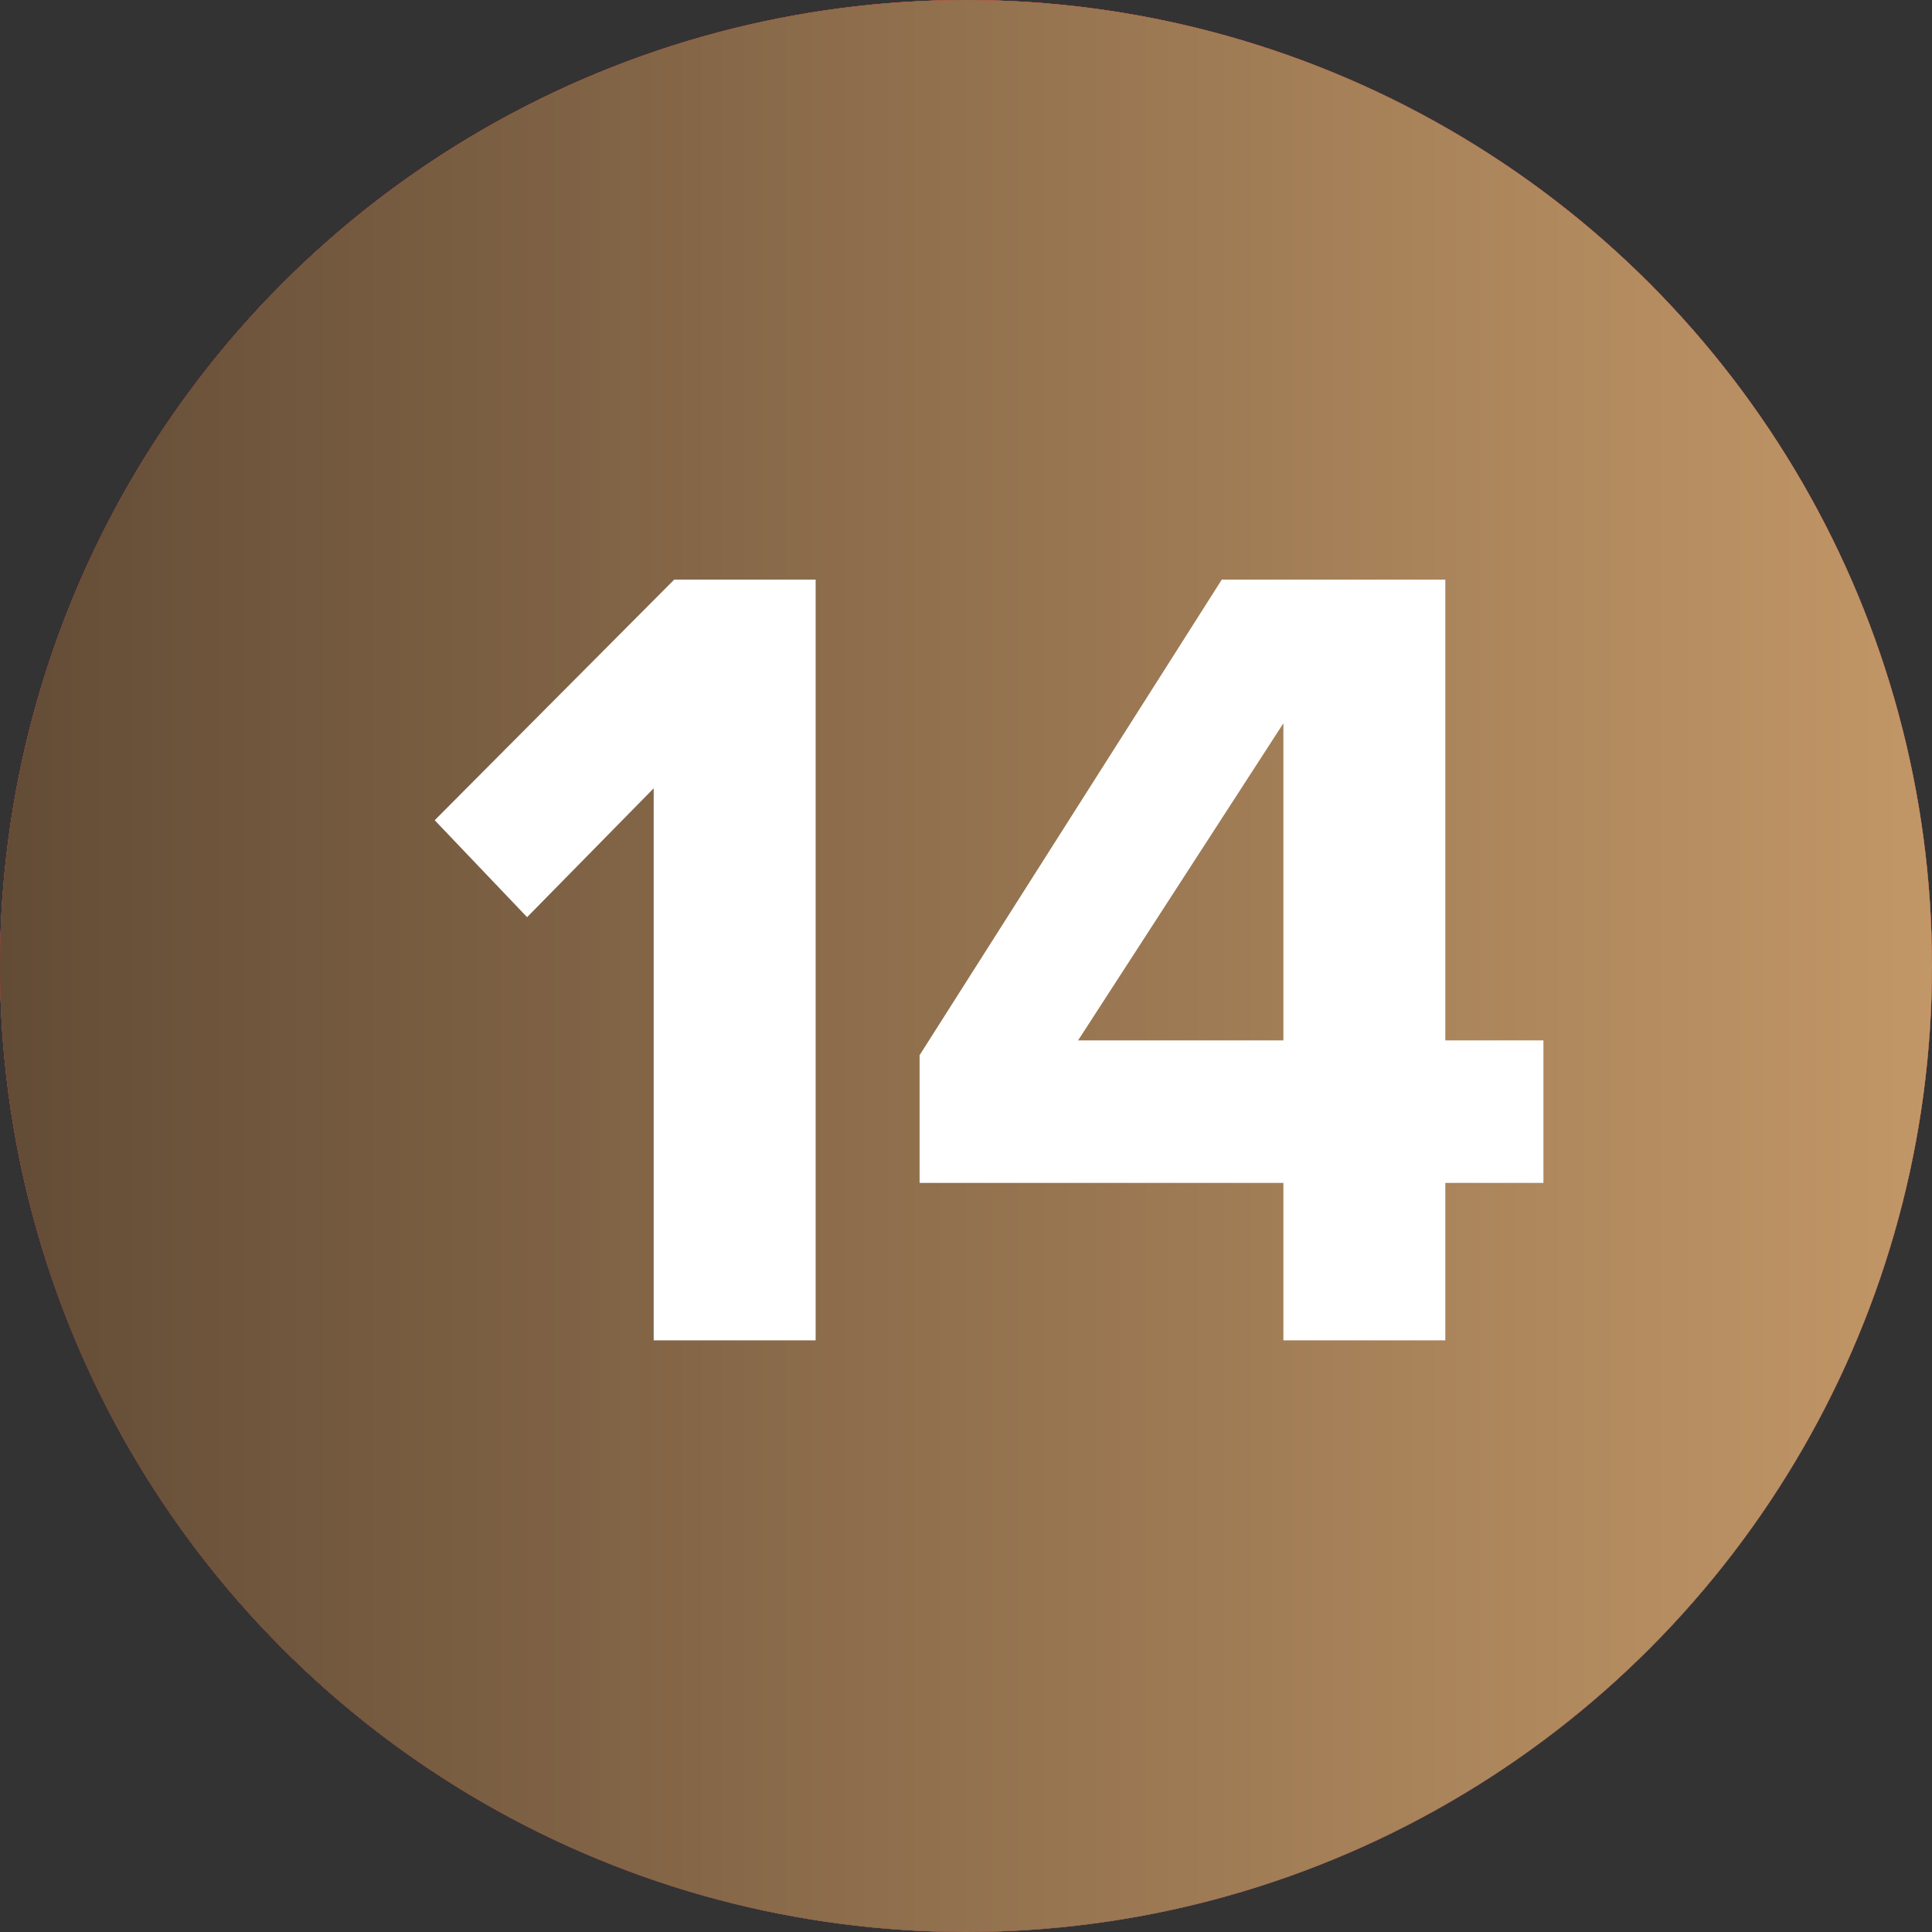
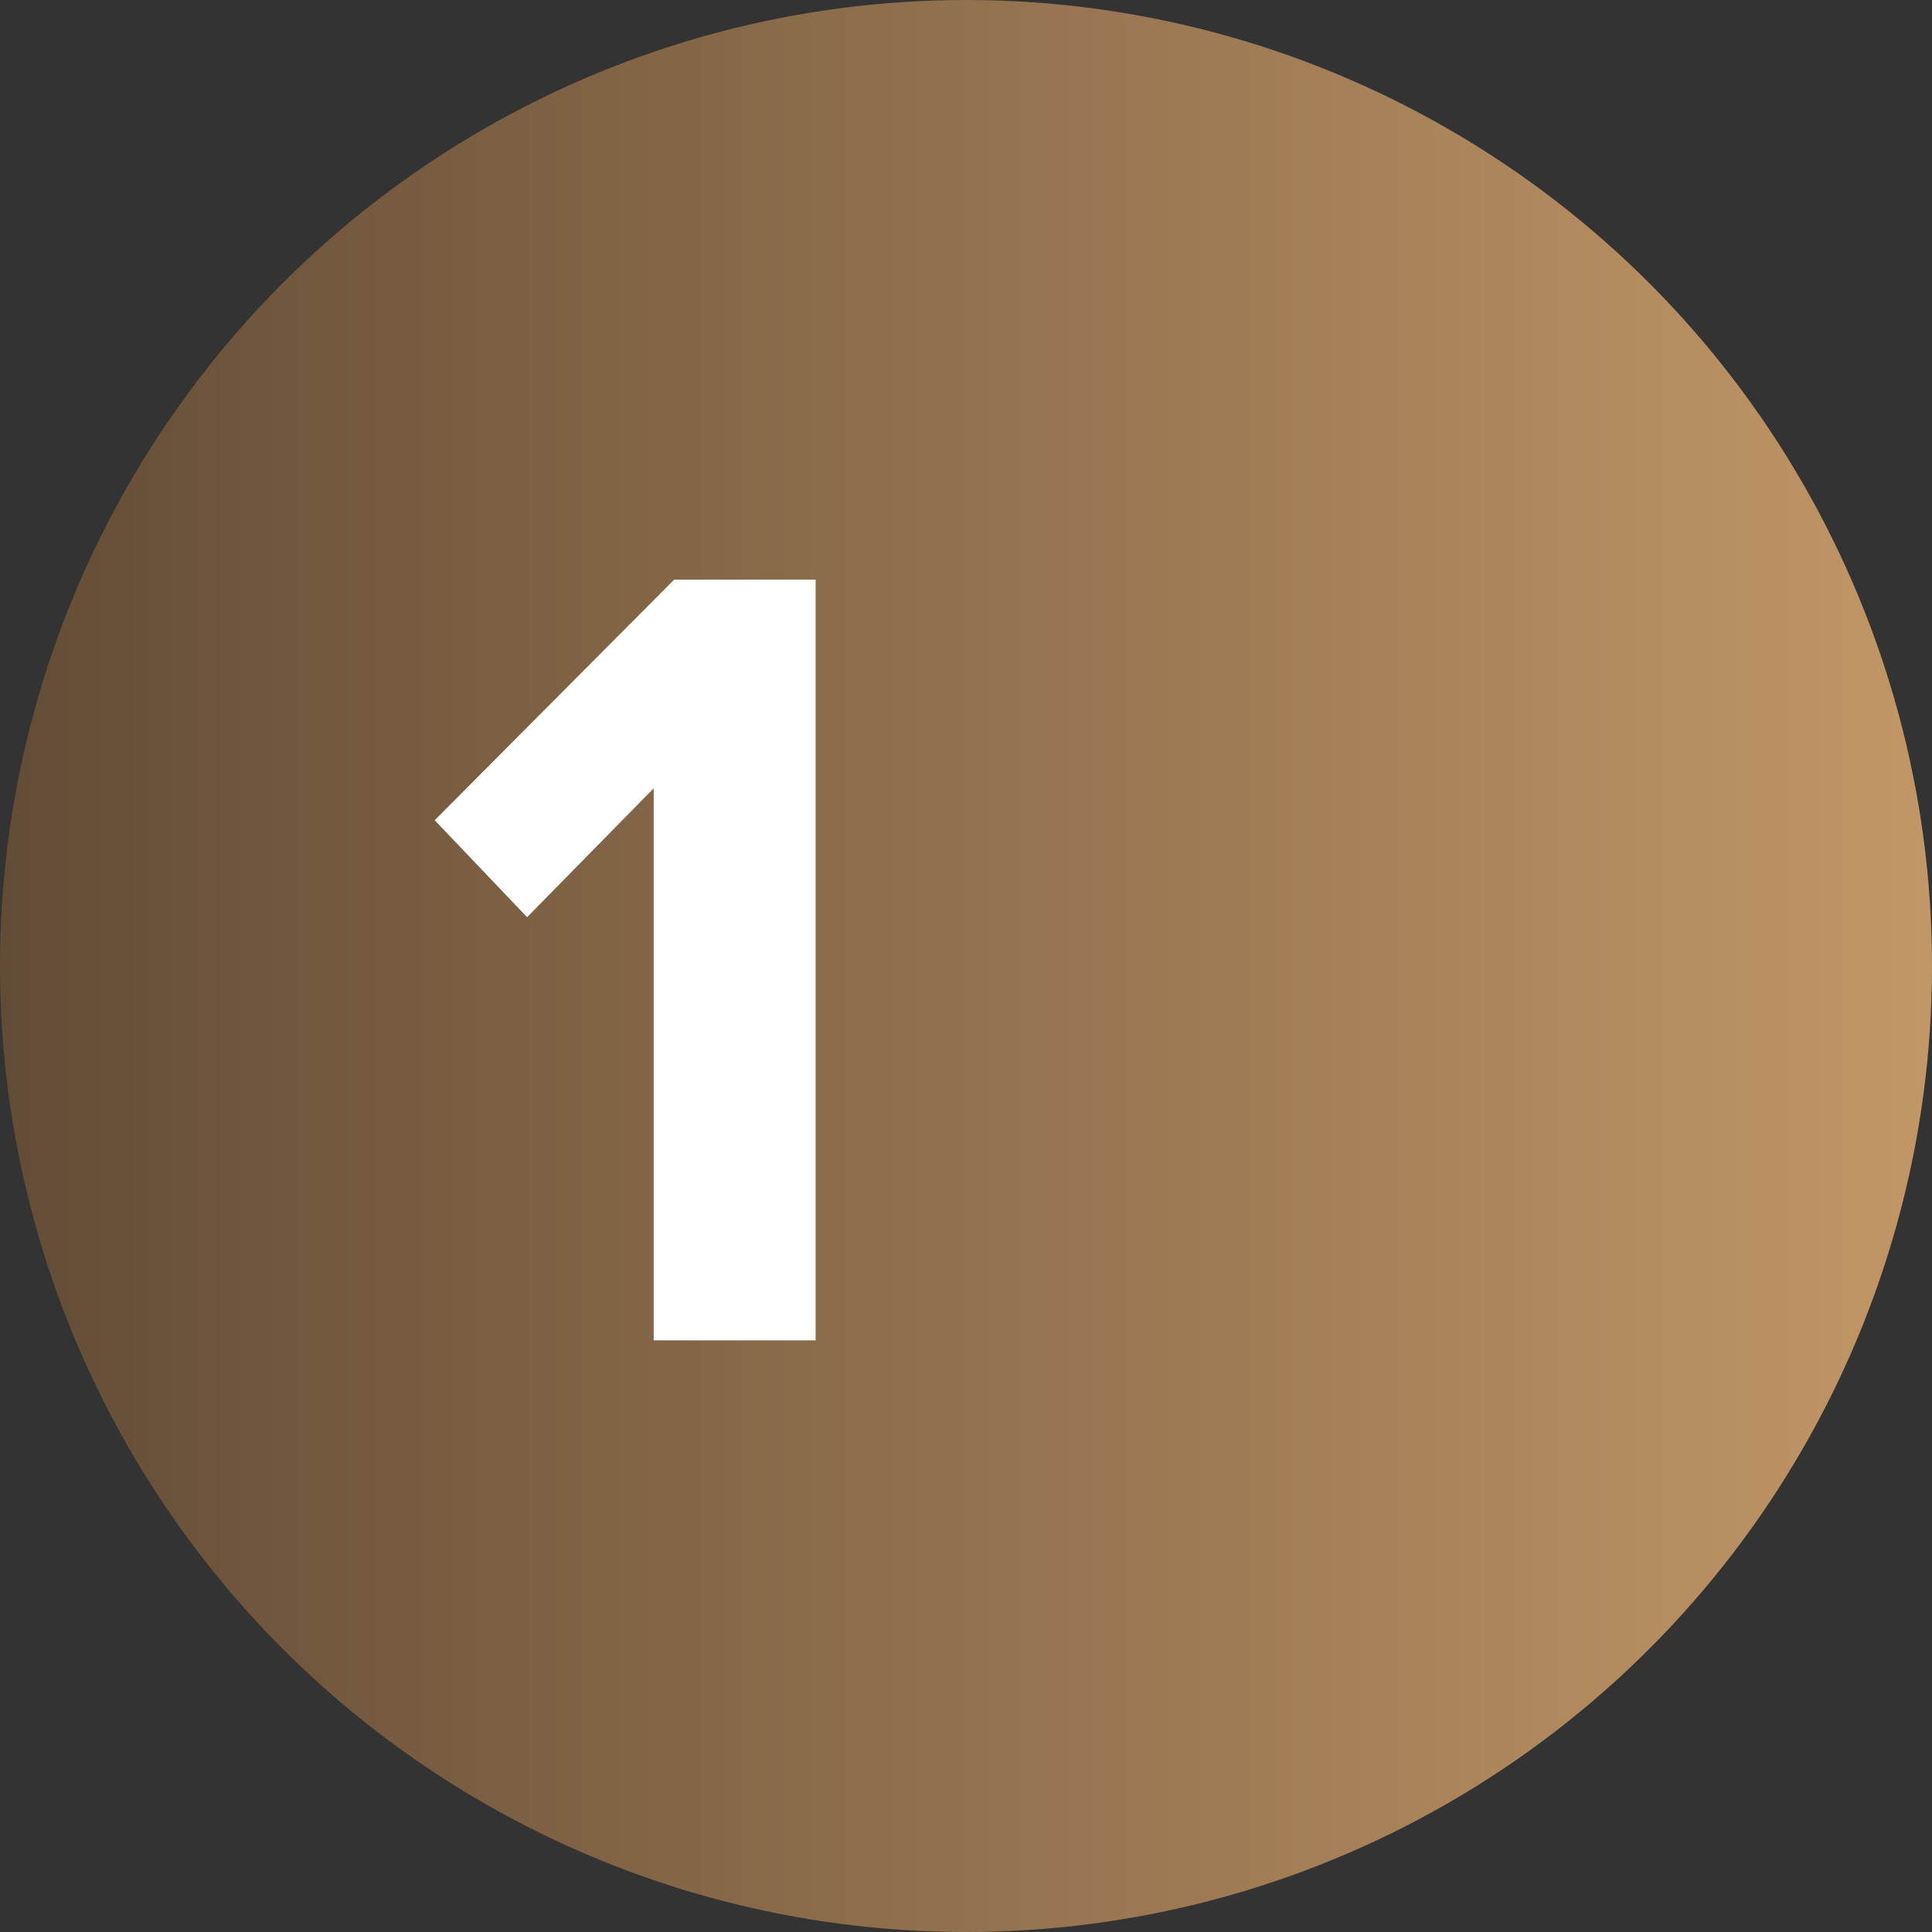
<svg xmlns="http://www.w3.org/2000/svg" width="40" height="40" viewBox="0 0 40 40" fill="none">
  <rect x="0" y="0" width="40" height="40" fill="#333333" stroke="none" />
-   <circle cx="20" cy="20" r="20" fill="#D9D9D9" />
-   <circle cx="20" cy="20" r="20" fill="url(#paint0_linear_2396_450)" />
  <circle cx="20" cy="20" r="20" fill="url(#paint1_linear_2396_450)" />
  <path d="M16.887 27.75H13.534V16.321L10.913 18.989L9 16.982L13.959 12H16.887V27.75Z" fill="white" />
-   <path d="M29.924 27.75H26.571V24.491H19.039V21.847L25.296 12H29.924V21.54H31.955V24.491H29.924V27.75ZM26.571 21.54V14.975L22.321 21.54H26.571Z" fill="white" />
  <defs>
    <linearGradient id="paint0_linear_2396_450" x1="18.556" y1="-1.62986e-06" x2="18.556" y2="40" gradientUnits="userSpaceOnUse">
      <stop stop-color="#EA0201" />
      <stop offset="1" stop-color="#8D0706" />
    </linearGradient>
    <linearGradient id="paint1_linear_2396_450" x1="0" y1="20" x2="40" y2="20" gradientUnits="userSpaceOnUse">
      <stop stop-color="#634C36" />
      <stop offset="1" stop-color="#C29767" />
    </linearGradient>
  </defs>
</svg>